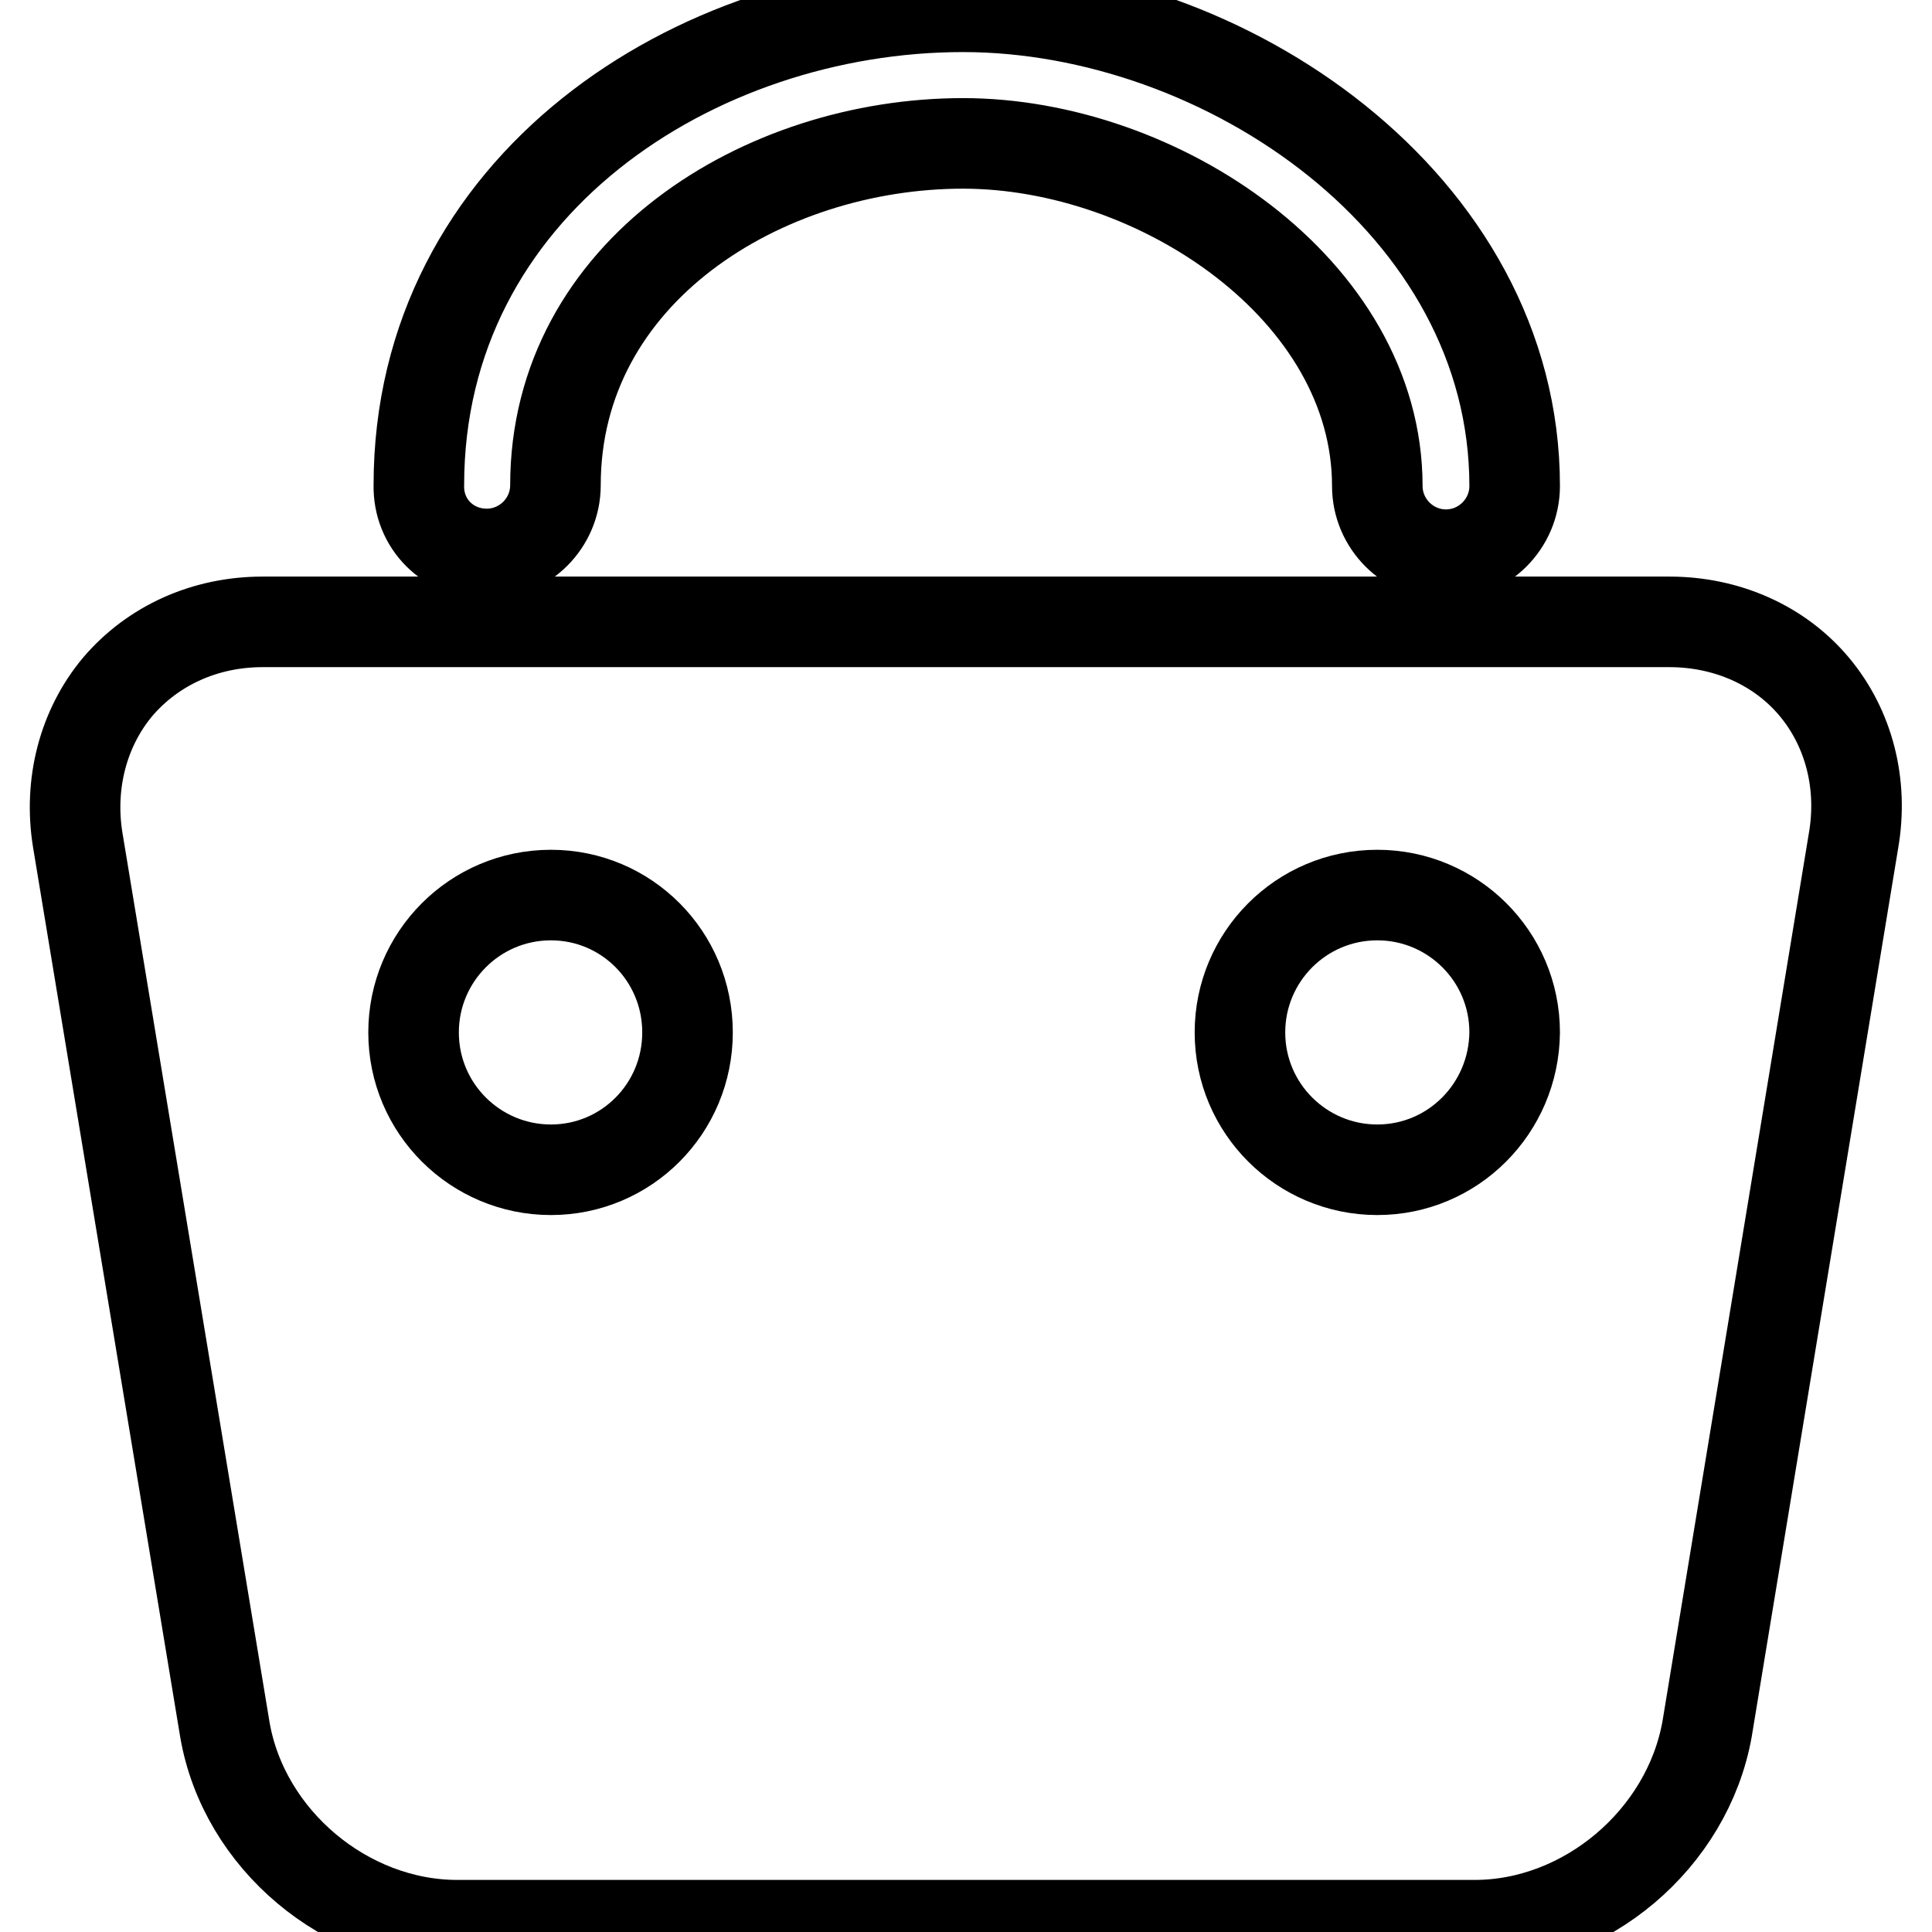
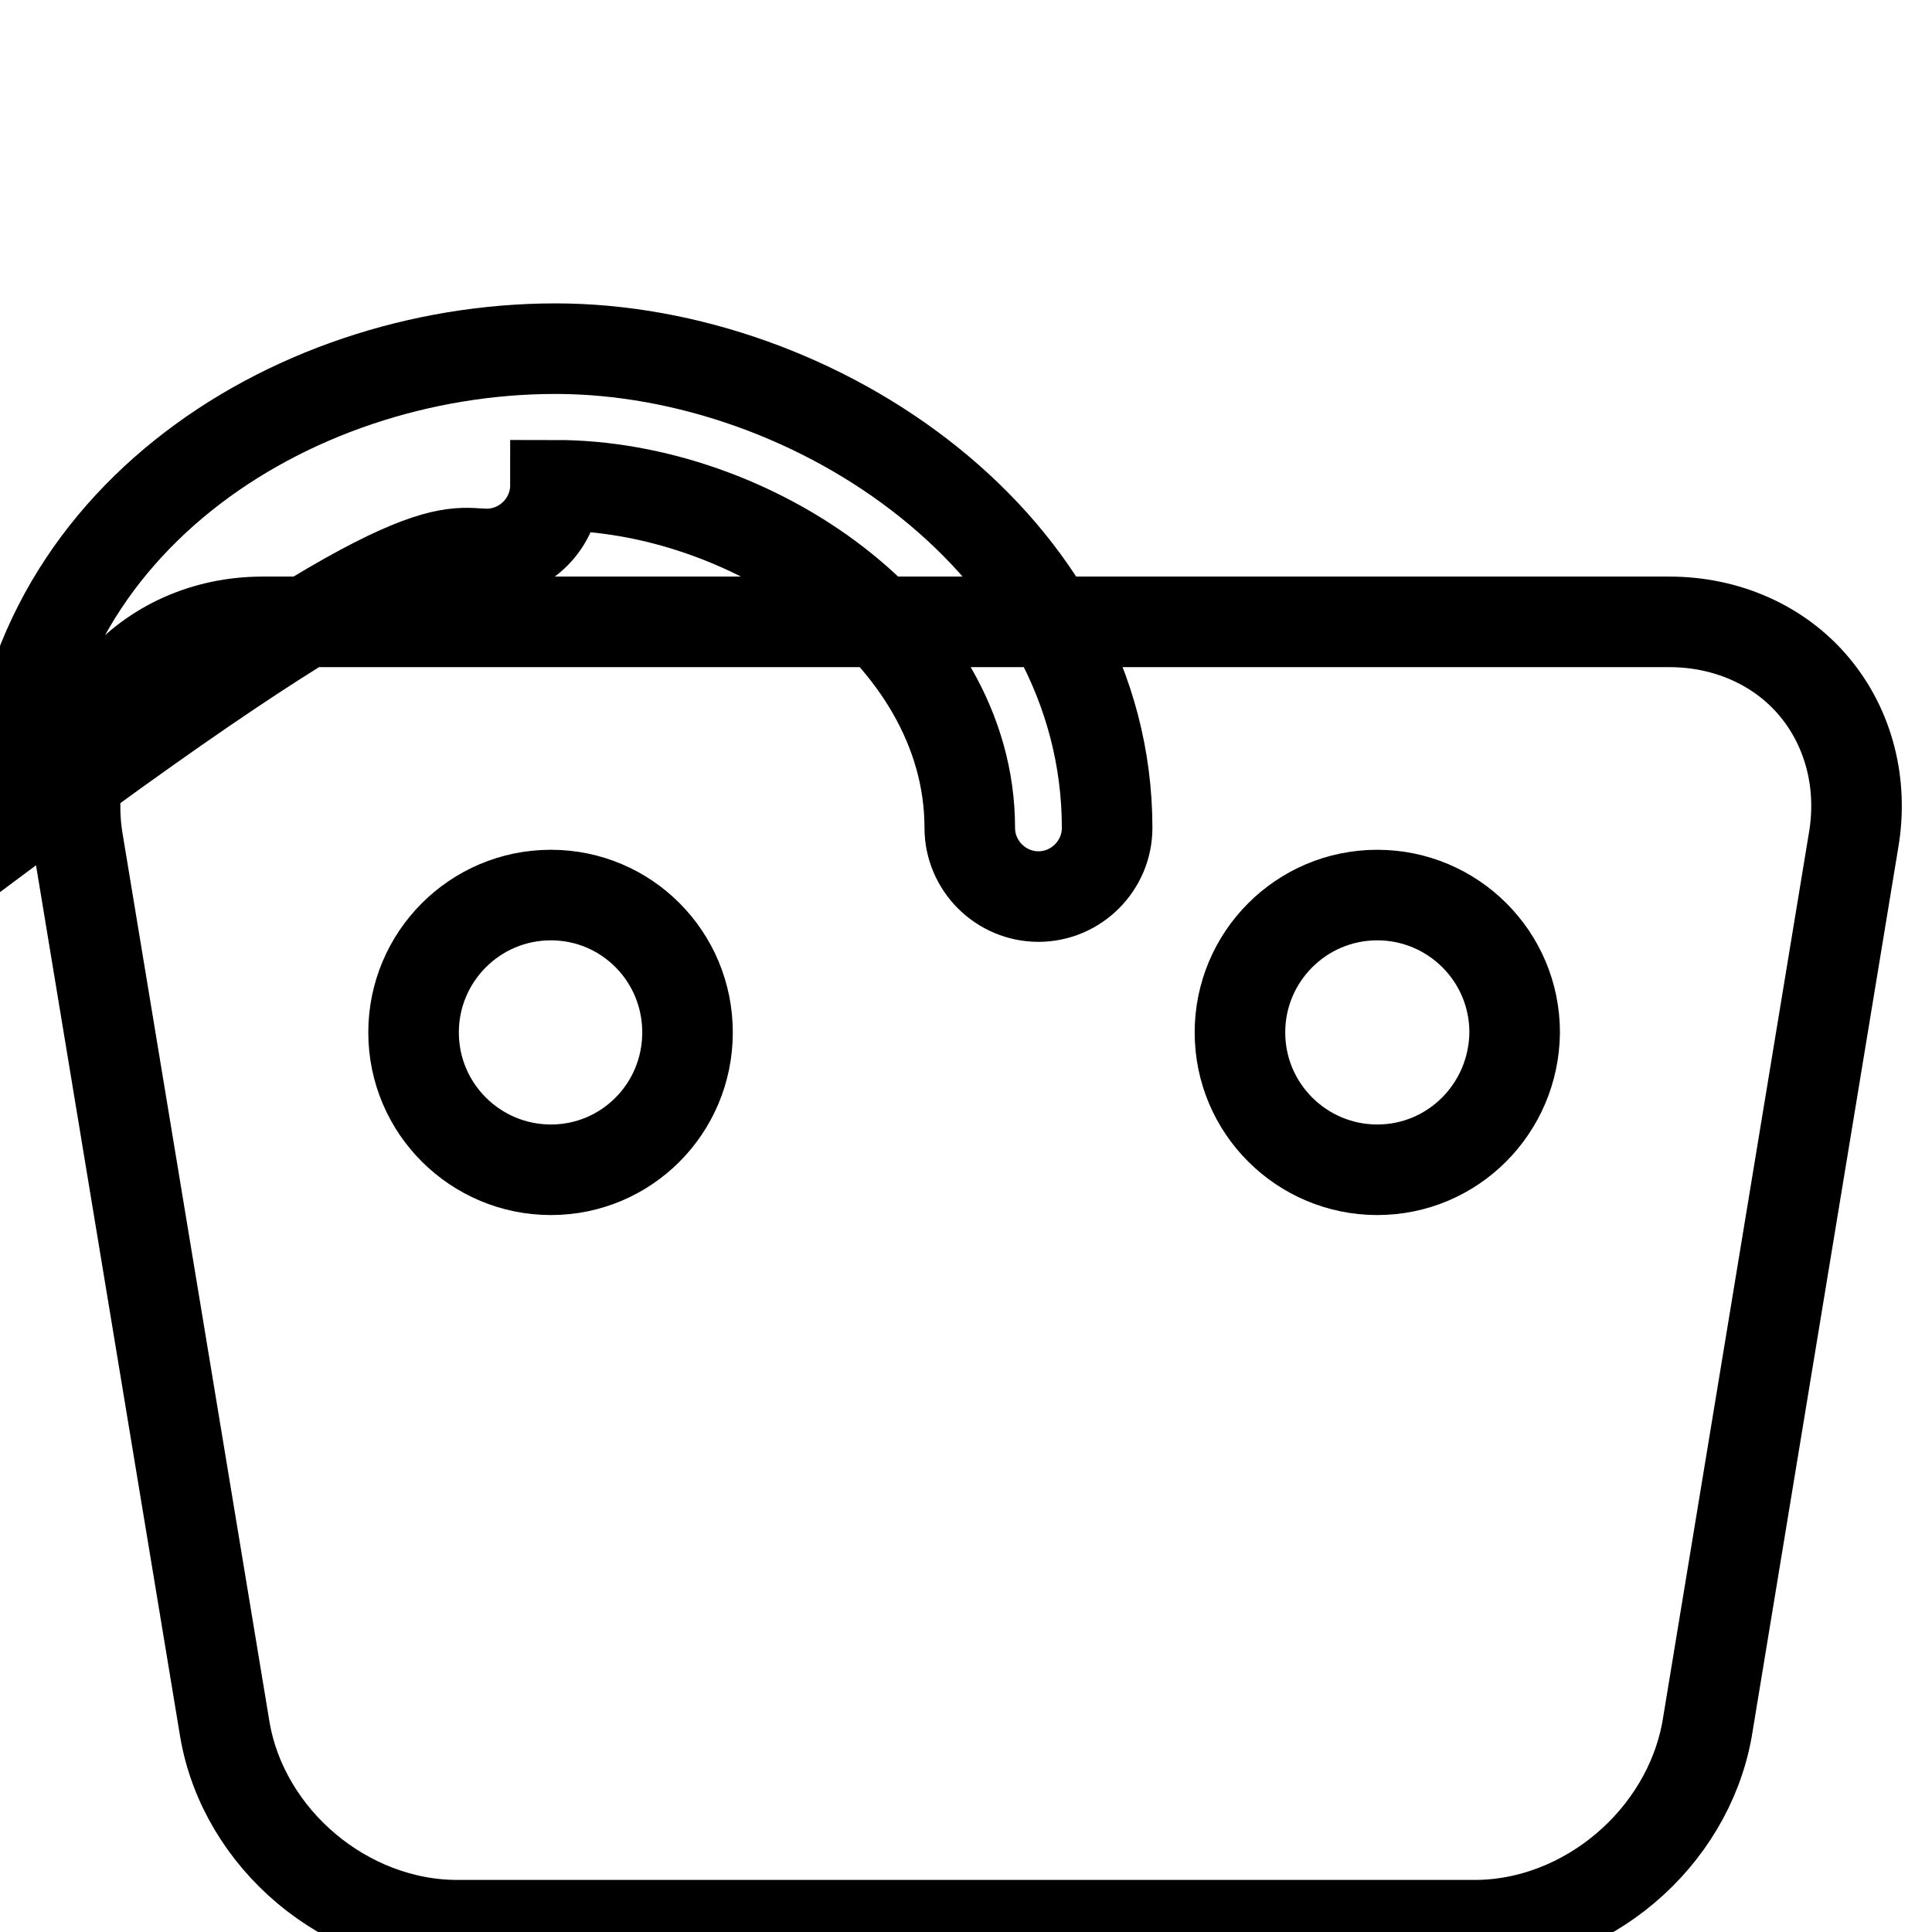
<svg xmlns="http://www.w3.org/2000/svg" version="1.1" x="0px" y="0px" viewBox="0 0 256 256" enable-background="new 0 0 256 256" xml:space="preserve">
  <g>
-     <path stroke-width="12" fill-opacity="0" stroke="#000000" d="M240.4,91c-4.6-5.5-11.6-8.6-19.2-8.6H34.8c-7.6,0-14.5,3.1-19.2,8.6c-4.6,5.5-6.5,12.9-5.3,20.3 l19.5,117.9c2.5,14.5,16,25.9,30.8,25.9h134.8c14.7,0,28.2-11.4,30.8-26l19.4-117.7C246.9,103.9,245,96.5,240.4,91z M73,155 c-10,0-18.2-8.1-18.2-18.2c0-10,8.1-18.2,18.2-18.2c10,0,18.1,8.1,18.1,18.2C91.1,146.9,83,155,73,155z M182.5,155 c-10,0-18.2-8.1-18.2-18.2c0-10,8.1-18.2,18.2-18.2c10,0,18.2,8.1,18.2,18.2C200.6,146.9,192.5,155,182.5,155z M64.5,73.4 c5,0,9.1-4.1,9.1-9.1c0-28.3,27.5-45.3,54-45.3c25.9,0,54.9,19.4,54.9,45.4c0,5,4.1,9.1,9.1,9.1c5,0,9.1-4.1,9.1-9.1 c0-37.4-38.5-63.5-73.1-63.5c-35.5,0-72.1,23.7-72.1,63.4C55.4,69.4,59.4,73.4,64.5,73.4z" />
+     <path stroke-width="12" fill-opacity="0" stroke="#000000" d="M240.4,91c-4.6-5.5-11.6-8.6-19.2-8.6H34.8c-7.6,0-14.5,3.1-19.2,8.6c-4.6,5.5-6.5,12.9-5.3,20.3 l19.5,117.9c2.5,14.5,16,25.9,30.8,25.9h134.8c14.7,0,28.2-11.4,30.8-26l19.4-117.7C246.9,103.9,245,96.5,240.4,91z M73,155 c-10,0-18.2-8.1-18.2-18.2c0-10,8.1-18.2,18.2-18.2c10,0,18.1,8.1,18.1,18.2C91.1,146.9,83,155,73,155z M182.5,155 c-10,0-18.2-8.1-18.2-18.2c0-10,8.1-18.2,18.2-18.2c10,0,18.2,8.1,18.2,18.2C200.6,146.9,192.5,155,182.5,155z M64.5,73.4 c5,0,9.1-4.1,9.1-9.1c25.9,0,54.9,19.4,54.9,45.4c0,5,4.1,9.1,9.1,9.1c5,0,9.1-4.1,9.1-9.1 c0-37.4-38.5-63.5-73.1-63.5c-35.5,0-72.1,23.7-72.1,63.4C55.4,69.4,59.4,73.4,64.5,73.4z" />
  </g>
</svg>